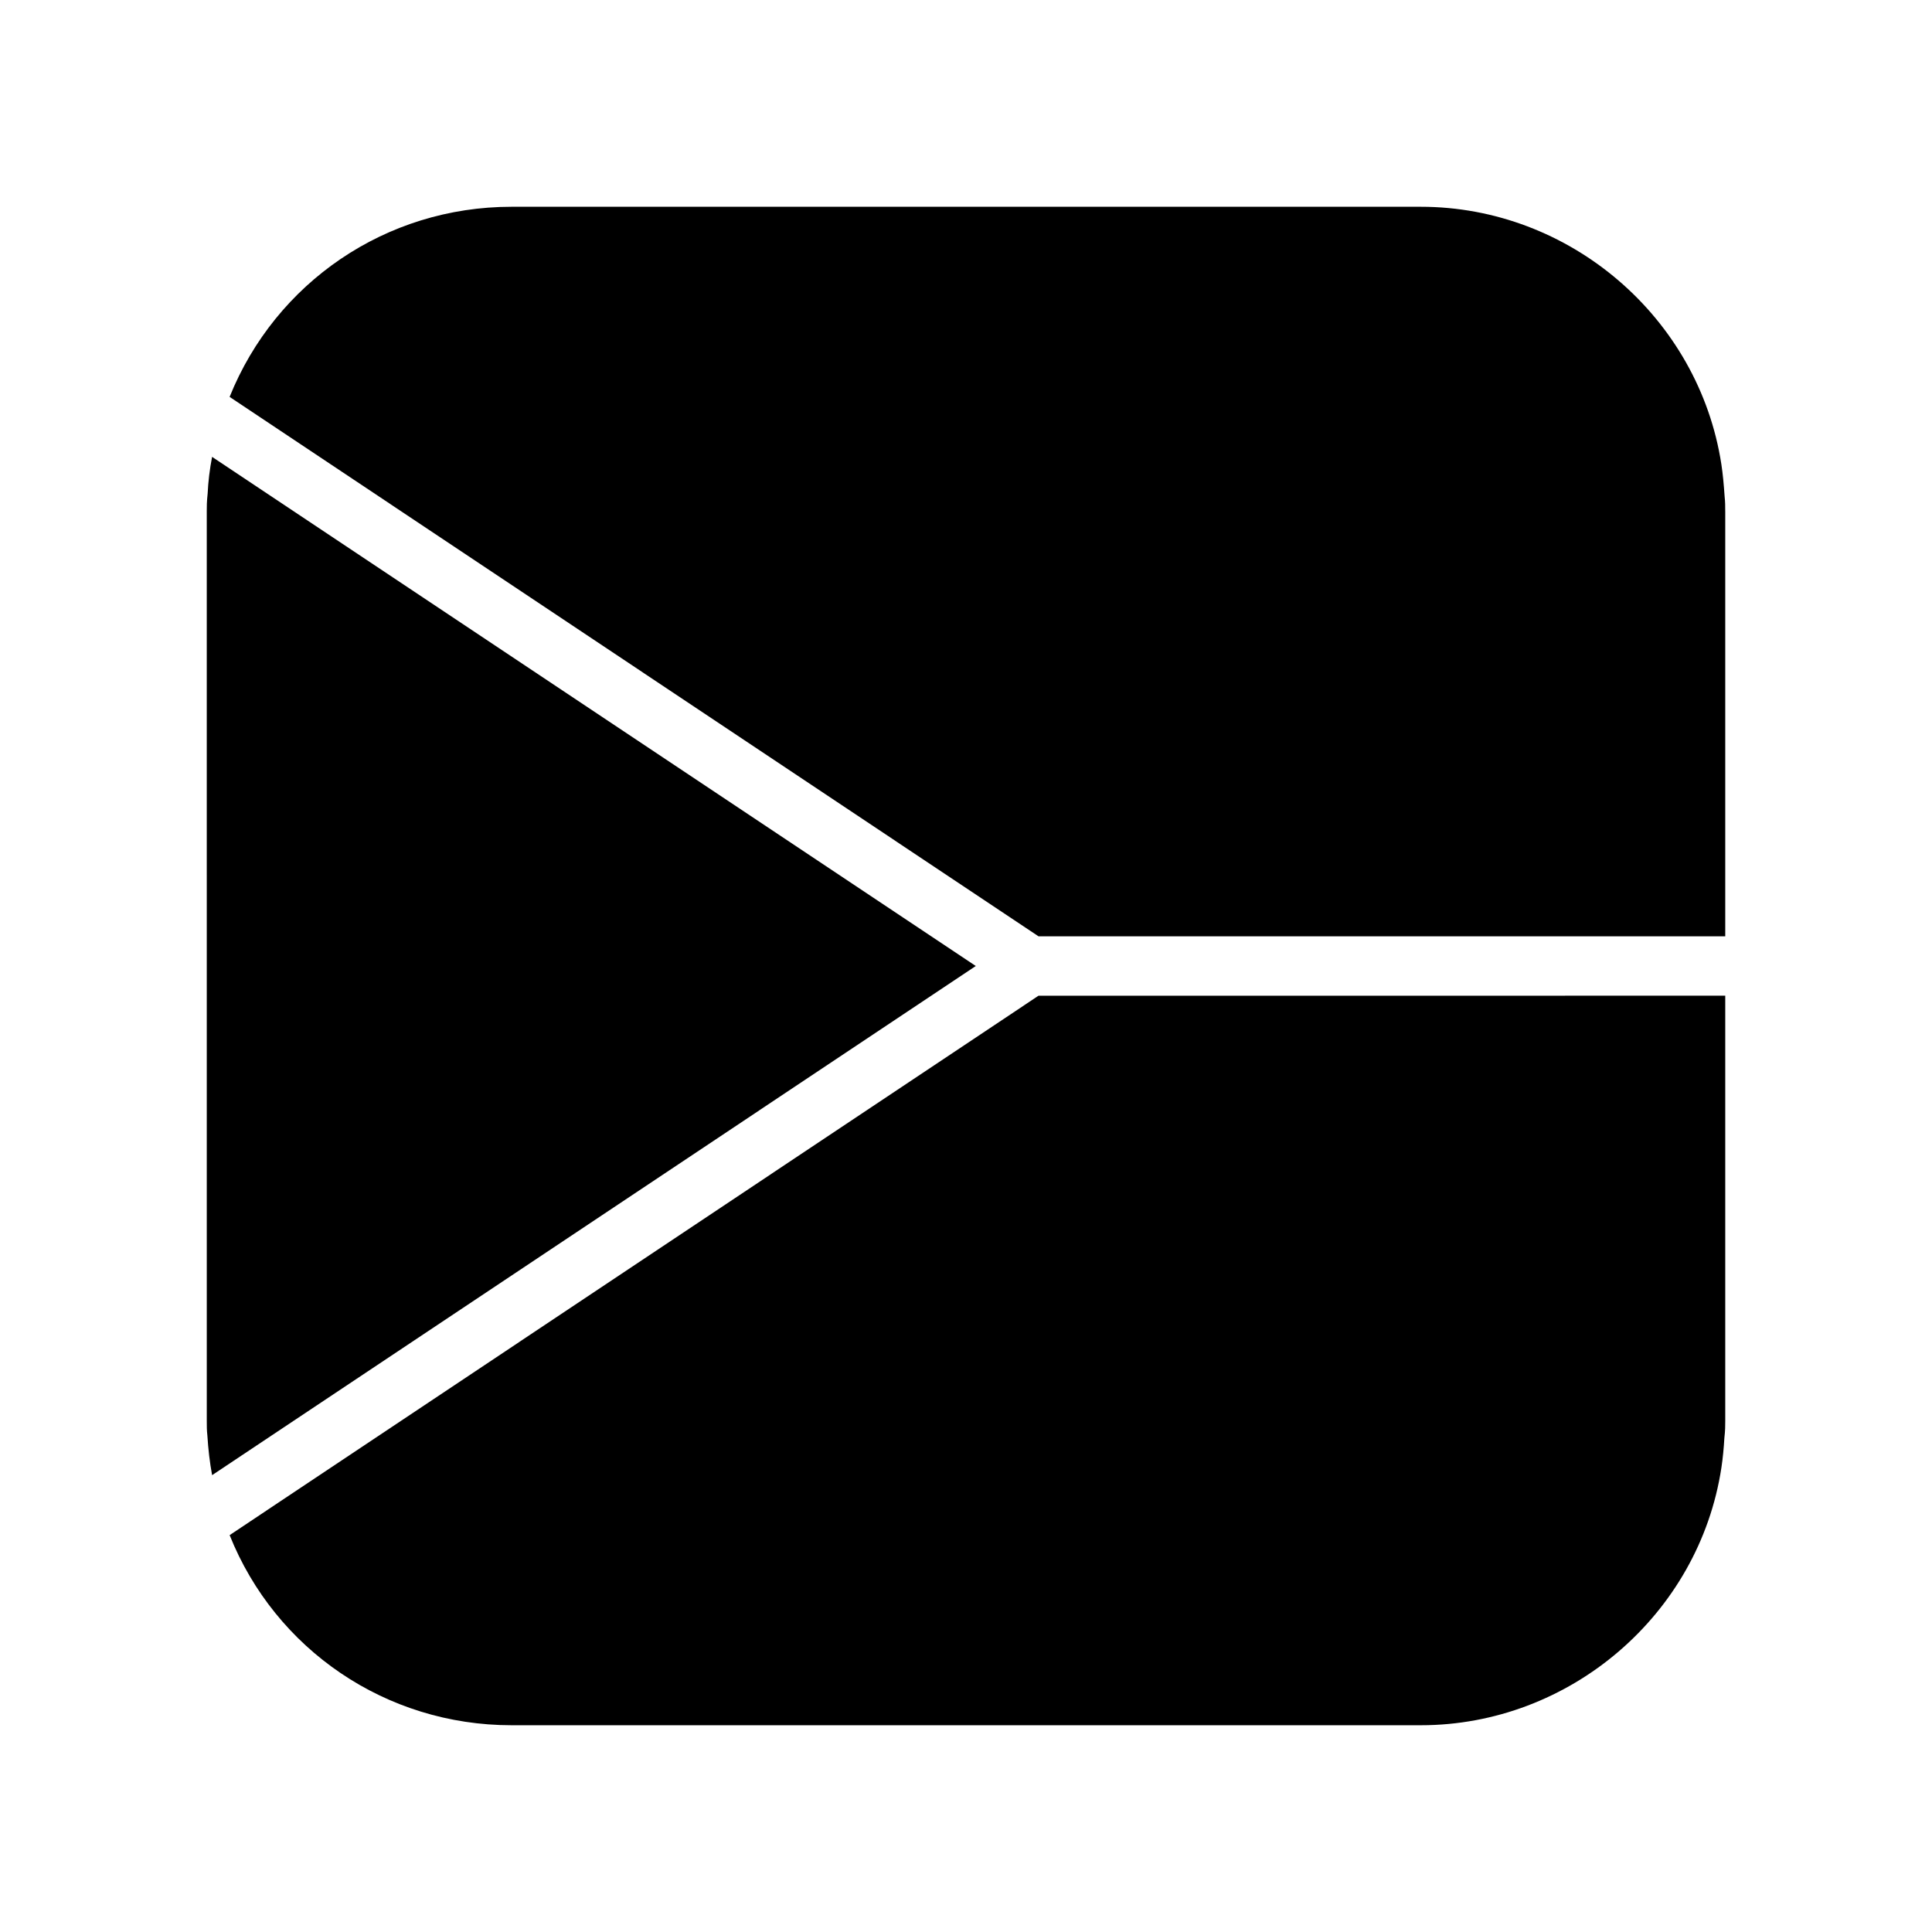
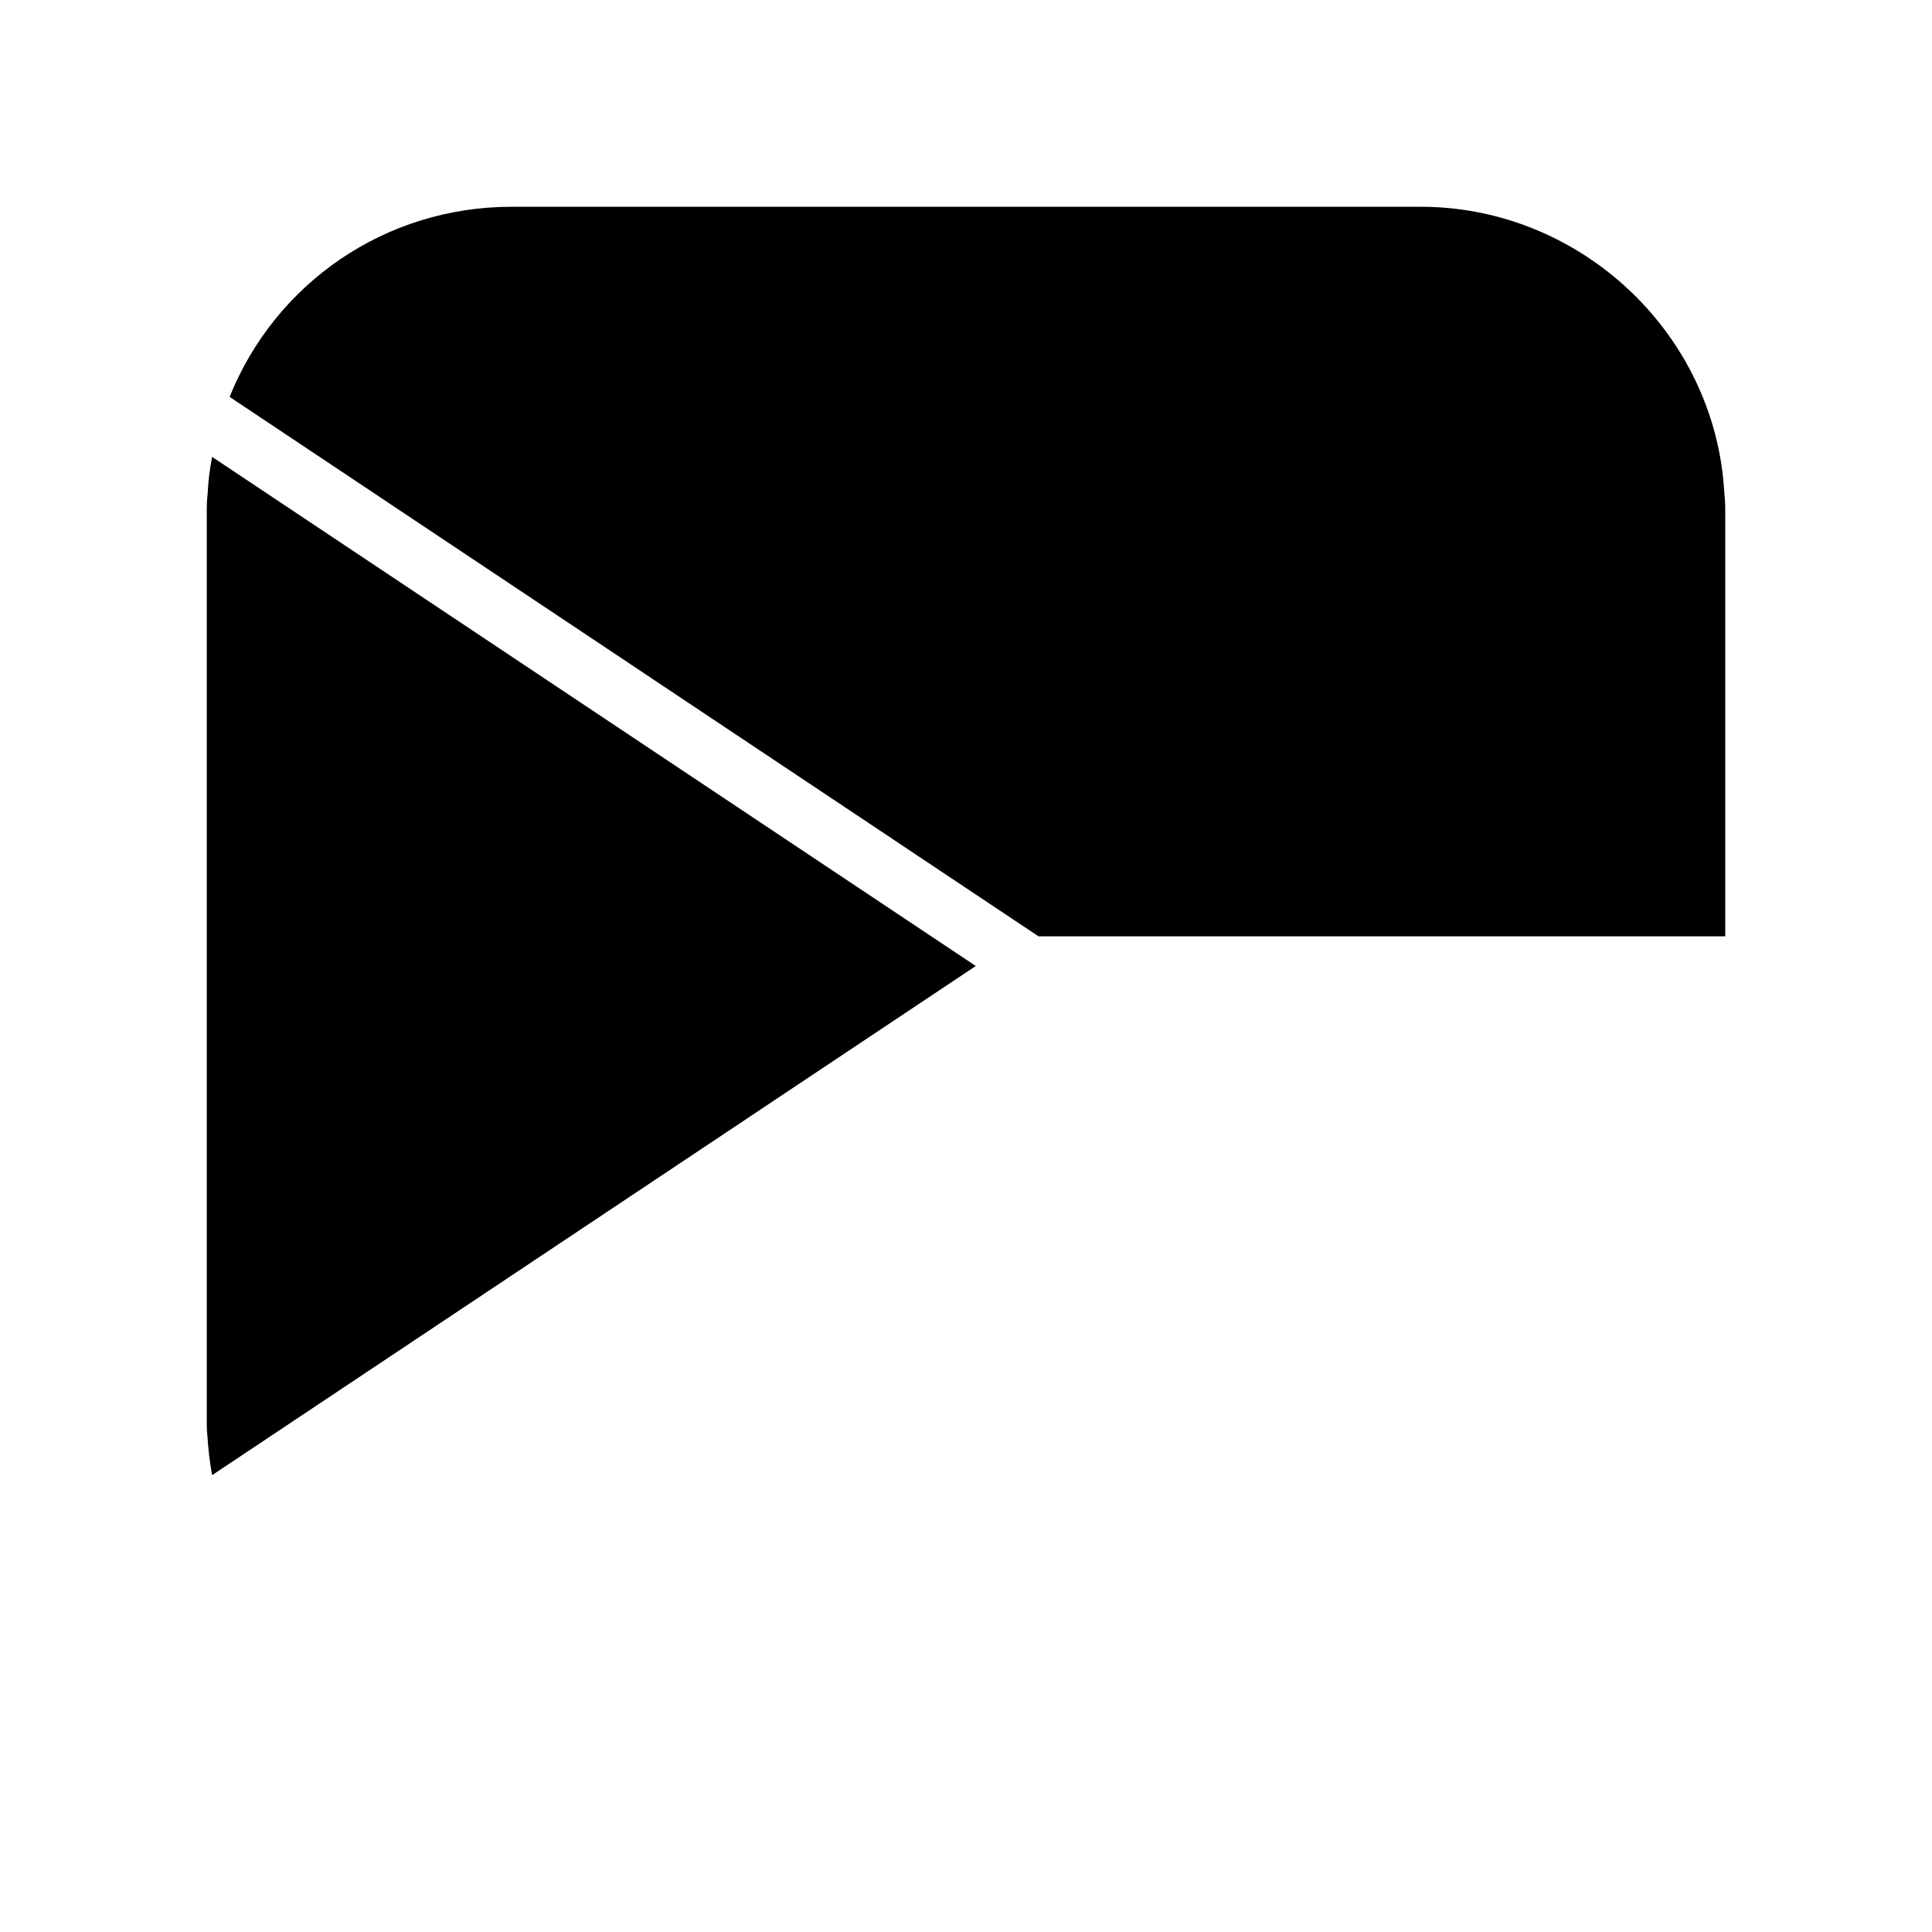
<svg xmlns="http://www.w3.org/2000/svg" fill="#000000" width="800px" height="800px" version="1.1" viewBox="144 144 512 512">
  <g>
    <path d="m601.21 279.48v112.65h-182l-214.36-142.95c12.203-30.309 41.406-50.383 74.707-50.383h240.96c39.516 0 73.684 29.363 79.664 68.25 0.395 2.598 0.629 5.195 0.867 8.582 0.156 1.336 0.156 2.598 0.156 3.856z" />
-     <path d="m601.21 407.87v112.65c0 1.34 0 2.519-0.234 4.566-0.156 2.676-0.395 5.273-0.789 7.871-5.902 38.887-40.148 68.25-79.664 68.25h-240.96c-33.297 0-62.582-20.074-74.707-50.383l214.36-142.95z" />
    <path d="m402.6 400-202.39 134.93c-0.629-3.387-1.023-6.848-1.258-10.547-0.156-1.34-0.156-2.519-0.156-3.856l-0.004-241.05c0-1.258 0-2.519 0.234-4.644 0.156-3.227 0.551-6.535 1.18-9.762z" />
  </g>
</svg>